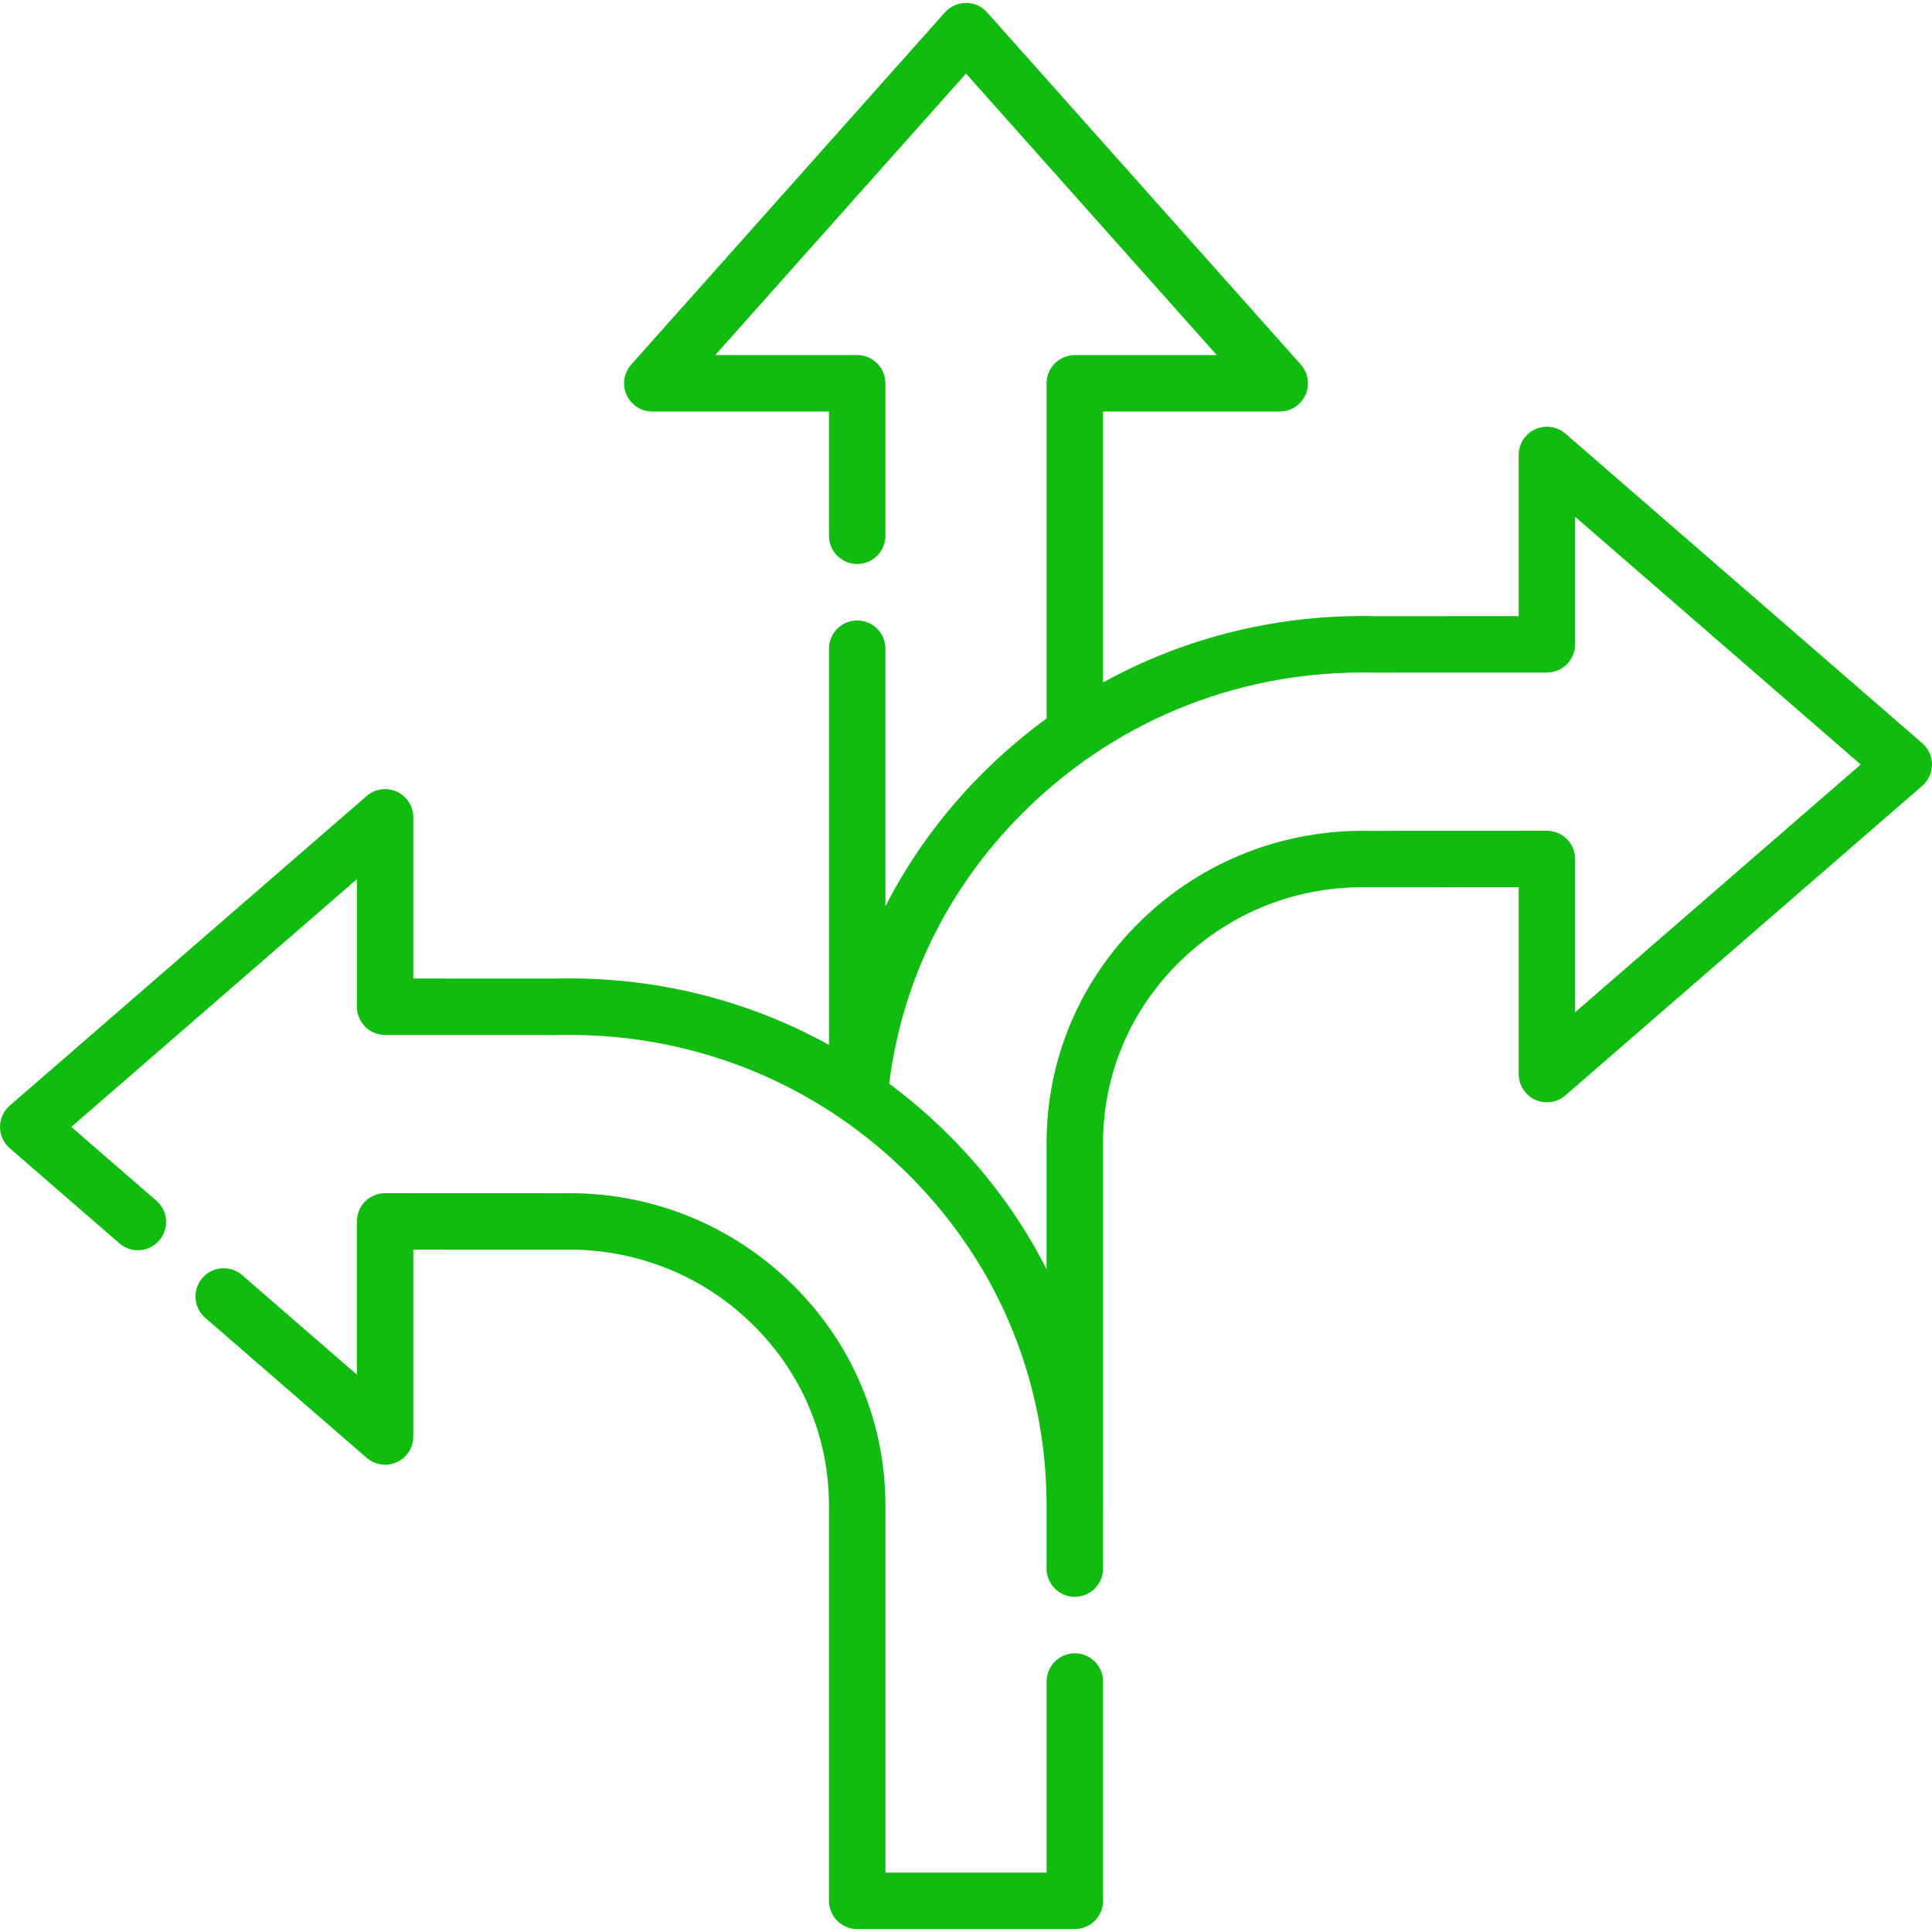
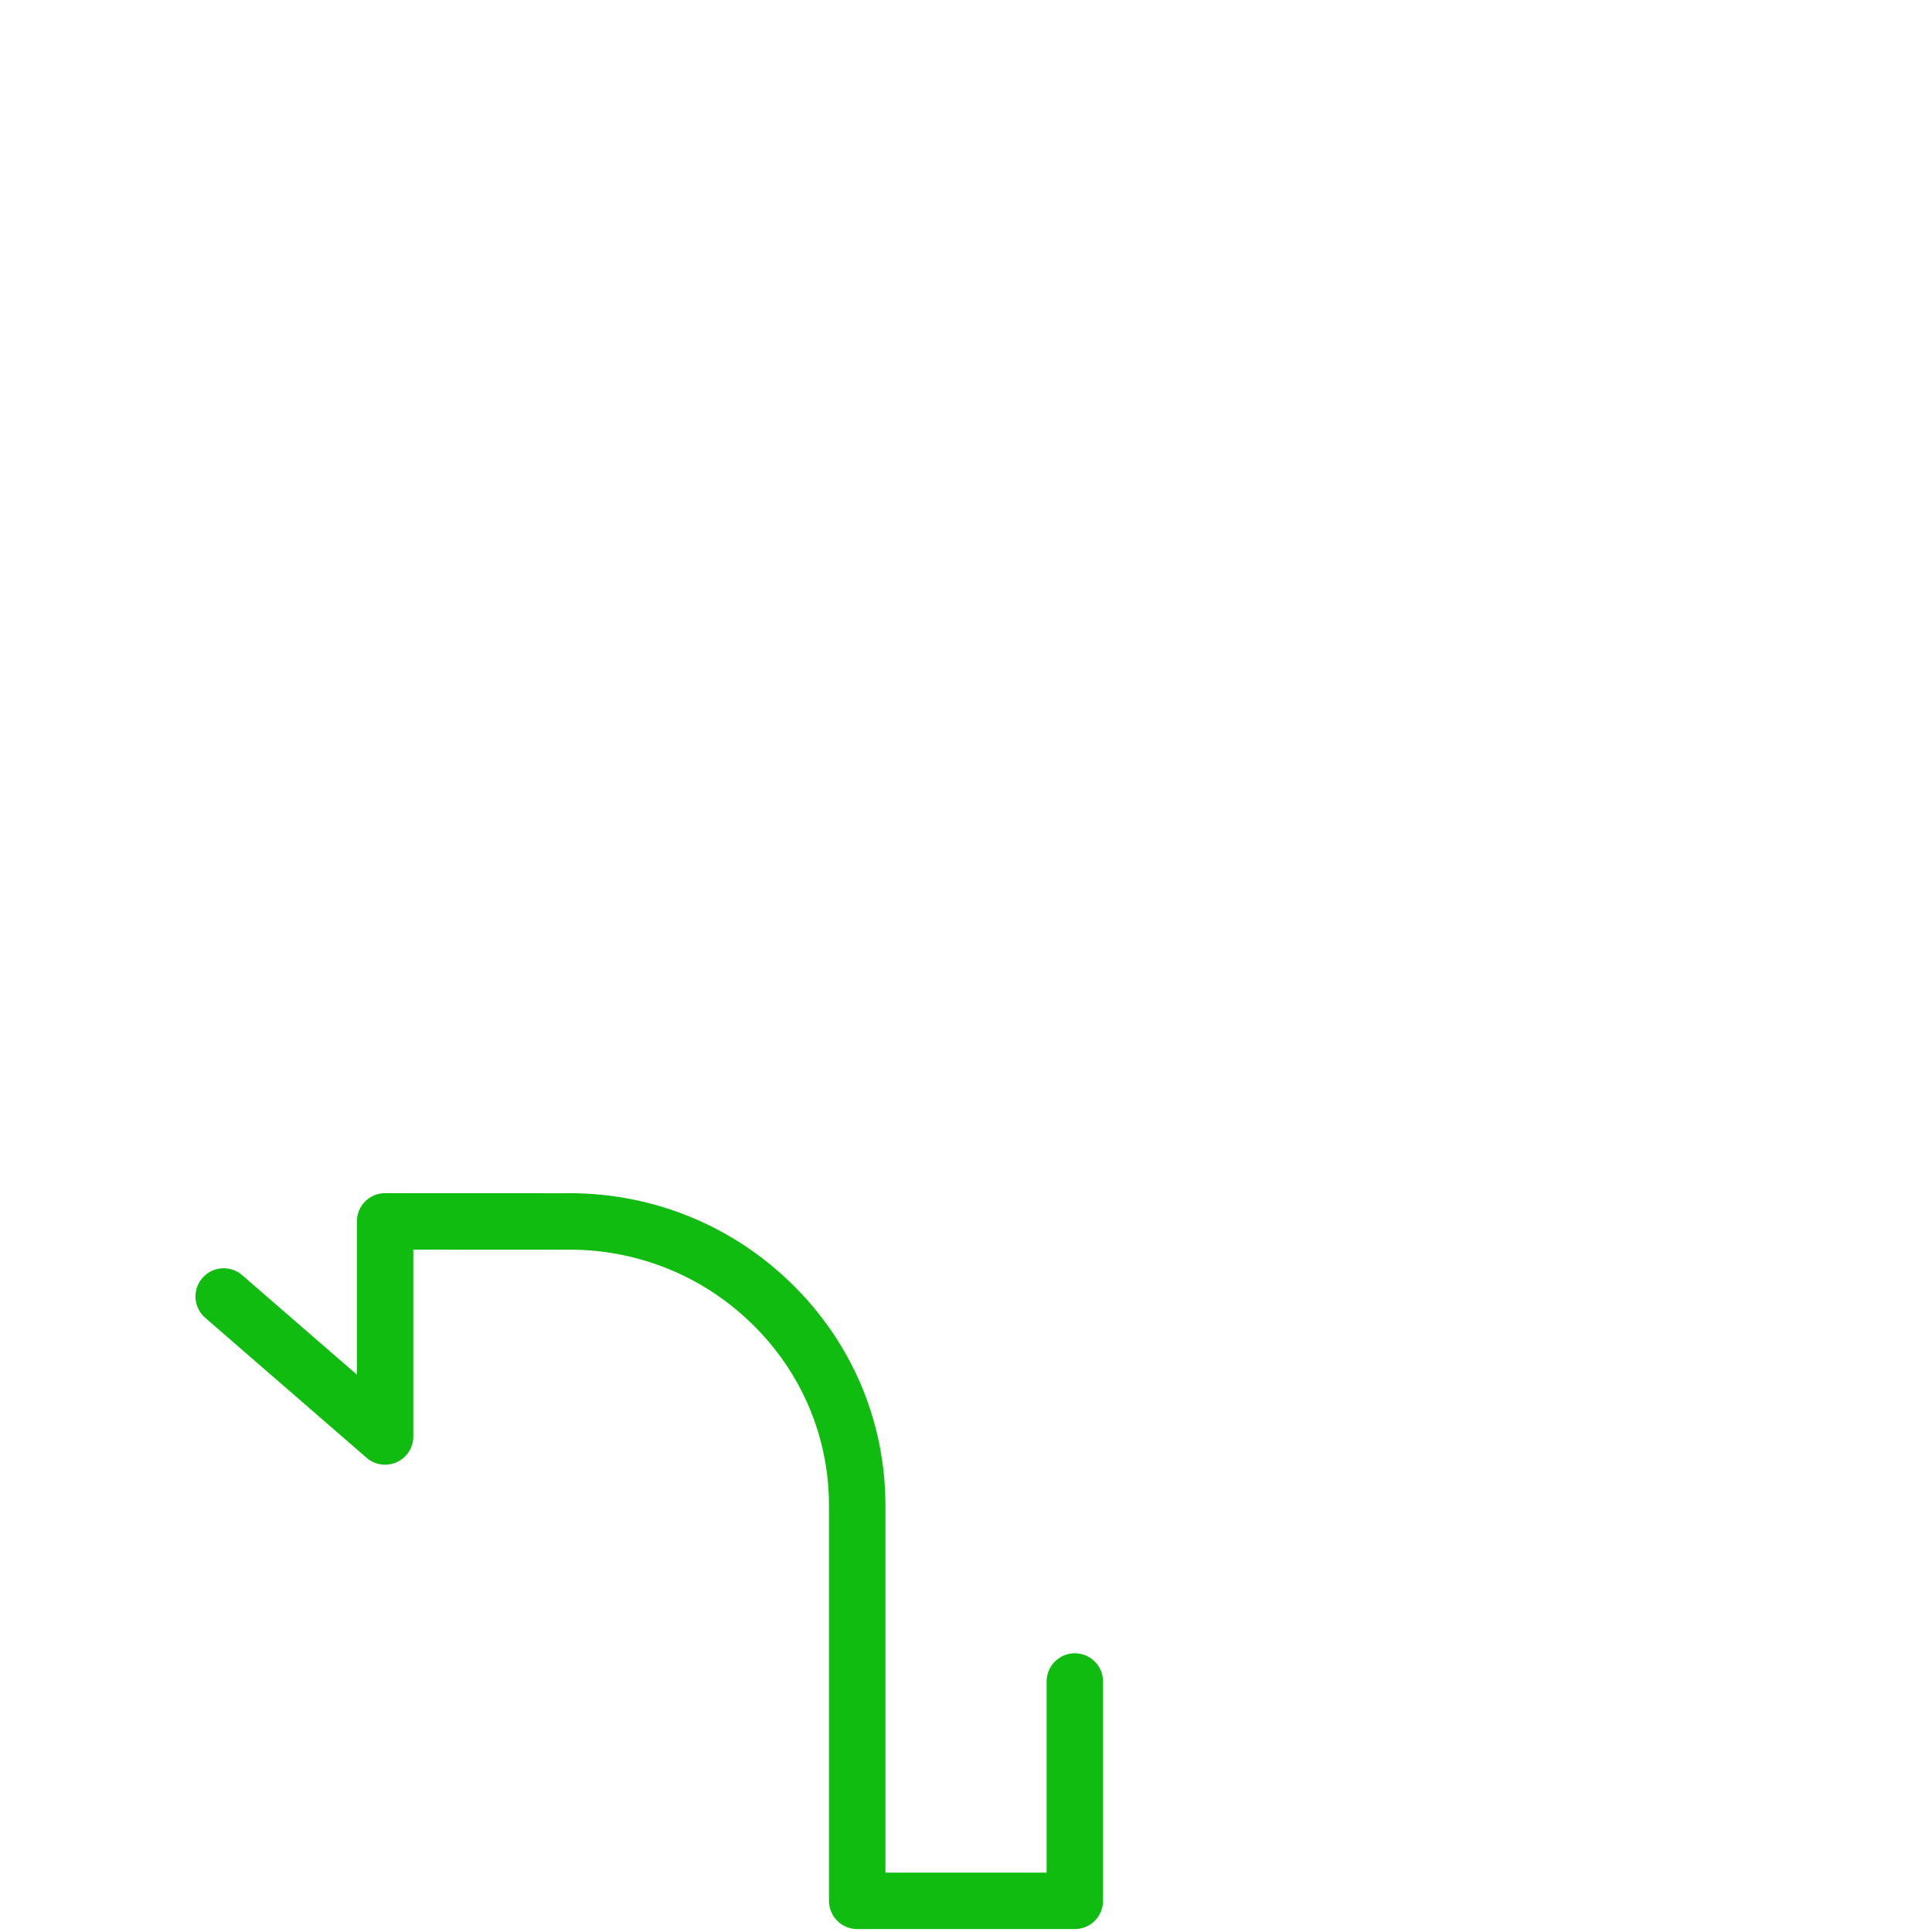
<svg xmlns="http://www.w3.org/2000/svg" width="512" height="512" viewBox="0 0 512 512" fill="none">
  <g clip-path="url(#clip0_150_30)">
-     <path d="M509.421 196.955L414.846 114.917C413.763 113.977 412.432 113.369 411.013 113.164C409.593 112.959 408.145 113.167 406.84 113.762C405.536 114.357 404.43 115.315 403.654 116.522C402.878 117.728 402.466 119.132 402.466 120.566V163.281L364.64 163.293L364.469 163.289C338.807 162.721 314.09 168.846 292.321 180.865V109.06H339.139C340.582 109.06 341.994 108.643 343.205 107.859C344.416 107.075 345.374 105.958 345.964 104.641C346.555 103.325 346.751 101.866 346.531 100.44C346.311 99.014 345.683 97.683 344.723 96.606L261.591 3.278C260.889 2.49 260.029 1.859 259.066 1.427C258.103 0.996 257.06 0.772 256.005 0.772C254.95 0.772 253.907 0.996 252.944 1.427C251.981 1.859 251.121 2.49 250.419 3.278L167.287 96.608C166.328 97.685 165.701 99.016 165.481 100.442C165.261 101.867 165.458 103.326 166.048 104.642C166.638 105.958 167.596 107.076 168.807 107.86C170.017 108.644 171.429 109.061 172.871 109.062H219.689V141.992C219.689 143.975 220.477 145.878 221.88 147.28C223.282 148.683 225.184 149.471 227.168 149.471C229.152 149.471 231.054 148.683 232.456 147.28C233.859 145.878 234.647 143.975 234.647 141.992V101.583C234.647 100.601 234.454 99.628 234.078 98.721C233.702 97.813 233.151 96.989 232.456 96.294C231.762 95.6 230.937 95.049 230.03 94.673C229.123 94.297 228.15 94.104 227.168 94.104H189.548L256.002 19.498L322.456 94.104H284.838C282.854 94.104 280.952 94.892 279.55 96.294C278.147 97.697 277.359 99.599 277.359 101.583V190.403C272.066 194.261 267.044 198.478 262.328 203.024C250.877 214.066 241.597 226.561 234.65 240.158V171.909C234.65 169.925 233.862 168.023 232.459 166.62C231.057 165.218 229.155 164.43 227.171 164.43C225.187 164.43 223.285 165.218 221.883 166.62C220.48 168.023 219.692 169.925 219.692 171.909V276.907C197.931 264.882 173.227 258.753 147.554 259.33L147.373 259.334L109.532 259.322V216.607C109.533 215.172 109.121 213.768 108.345 212.561C107.57 211.354 106.464 210.396 105.159 209.801C103.854 209.205 102.405 208.998 100.985 209.203C99.566 209.408 98.235 210.017 97.152 210.958L2.579 292.995C0.94 294.415 0 296.476 0 298.644C0 300.812 0.94 302.873 2.579 304.293L31.708 329.56C33.21 330.832 35.153 331.46 37.116 331.309C39.078 331.158 40.902 330.239 42.191 328.752C43.481 327.265 44.133 325.33 44.005 323.366C43.878 321.402 42.981 319.567 41.51 318.26L18.894 298.642L94.576 232.993V266.796C94.576 268.779 95.364 270.681 96.766 272.084C98.168 273.486 100.07 274.274 102.053 274.275L147.46 274.29L147.603 274.289L147.86 274.283C182.259 273.533 214.732 286.15 239.287 309.83C263.576 333.252 277.061 364.516 277.349 397.969V415.697C277.349 417.68 278.137 419.583 279.54 420.985C280.942 422.388 282.844 423.176 284.828 423.176H284.842C286.826 423.176 288.728 422.388 290.13 420.985C291.533 419.583 292.321 417.68 292.321 415.697V399.061C292.321 398.696 292.31 398.333 292.307 397.968V303.022C292.307 284.607 299.663 267.373 313.019 254.492C326.37 241.617 344.004 234.729 362.717 235.137C362.77 235.138 362.823 235.146 362.877 235.138L402.466 235.123V284.641C402.466 286.075 402.878 287.479 403.653 288.686C404.429 289.892 405.535 290.85 406.84 291.446C408.145 292.041 409.593 292.249 411.013 292.044C412.432 291.839 413.763 291.23 414.846 290.29L509.421 208.252C510.23 207.55 510.879 206.682 511.324 205.708C511.768 204.733 511.999 203.675 511.999 202.603C511.999 201.532 511.768 200.473 511.324 199.499C510.879 198.524 510.23 197.657 509.421 196.955ZM417.425 268.254V227.643C417.425 225.659 416.637 223.757 415.234 222.355C413.832 220.952 411.929 220.164 409.946 220.164H409.943L362.951 220.182C340.298 219.746 318.856 228.086 302.635 243.727C286.328 259.452 277.348 280.51 277.348 303.024V336.322C270.386 322.664 261.099 310.086 249.67 299.064C245.252 294.805 240.566 290.833 235.641 287.173C239.194 259.114 251.966 233.799 272.714 213.791C297.269 190.111 329.73 177.465 364.221 178.247L364.352 178.25C364.415 178.252 364.484 178.258 364.542 178.253L409.949 178.238C411.932 178.237 413.834 177.449 415.236 176.046C416.638 174.644 417.426 172.742 417.426 170.759V136.956L493.107 202.605L417.425 268.254Z" fill="#10bc10" />
    <path d="M284.841 438.136C282.857 438.136 280.955 438.924 279.552 440.327C278.15 441.729 277.362 443.632 277.362 445.615V496.267H234.651V399.062C234.651 376.548 225.671 355.49 209.364 339.765C193.145 324.125 171.703 315.76 149.049 316.22L102.056 316.202H102.053C100.069 316.202 98.167 316.99 96.765 318.393C95.362 319.796 94.574 321.698 94.574 323.681V364.293L64.114 337.871C62.612 336.599 60.669 335.971 58.706 336.122C56.744 336.273 54.92 337.192 53.63 338.679C52.341 340.166 51.689 342.101 51.816 344.065C51.944 346.029 52.841 347.864 54.312 349.171L97.151 386.332C98.234 387.272 99.565 387.88 100.984 388.085C102.404 388.29 103.852 388.082 105.157 387.487C106.461 386.892 107.567 385.934 108.343 384.727C109.118 383.521 109.531 382.117 109.531 380.683V331.165L149.119 331.18C149.179 331.187 149.226 331.18 149.279 331.179C167.98 330.789 185.627 337.66 198.978 350.535C212.334 363.413 219.69 380.649 219.69 399.064V503.748C219.69 504.73 219.883 505.703 220.259 506.61C220.635 507.518 221.186 508.342 221.88 509.037C222.575 509.731 223.399 510.282 224.307 510.658C225.214 511.034 226.187 511.227 227.169 511.227H284.838C286.821 511.227 288.724 510.439 290.126 509.037C291.529 507.634 292.317 505.732 292.317 503.748V445.615C292.317 444.633 292.125 443.66 291.749 442.753C291.374 441.846 290.823 441.021 290.129 440.326C289.434 439.632 288.61 439.081 287.703 438.705C286.795 438.329 285.823 438.136 284.841 438.136Z" fill="#10bc10" />
  </g>
  <defs>
    <clipPath id="clip0_150_30">
      <rect width="512" height="512" fill="#10bc10" />
    </clipPath>
  </defs>
</svg>